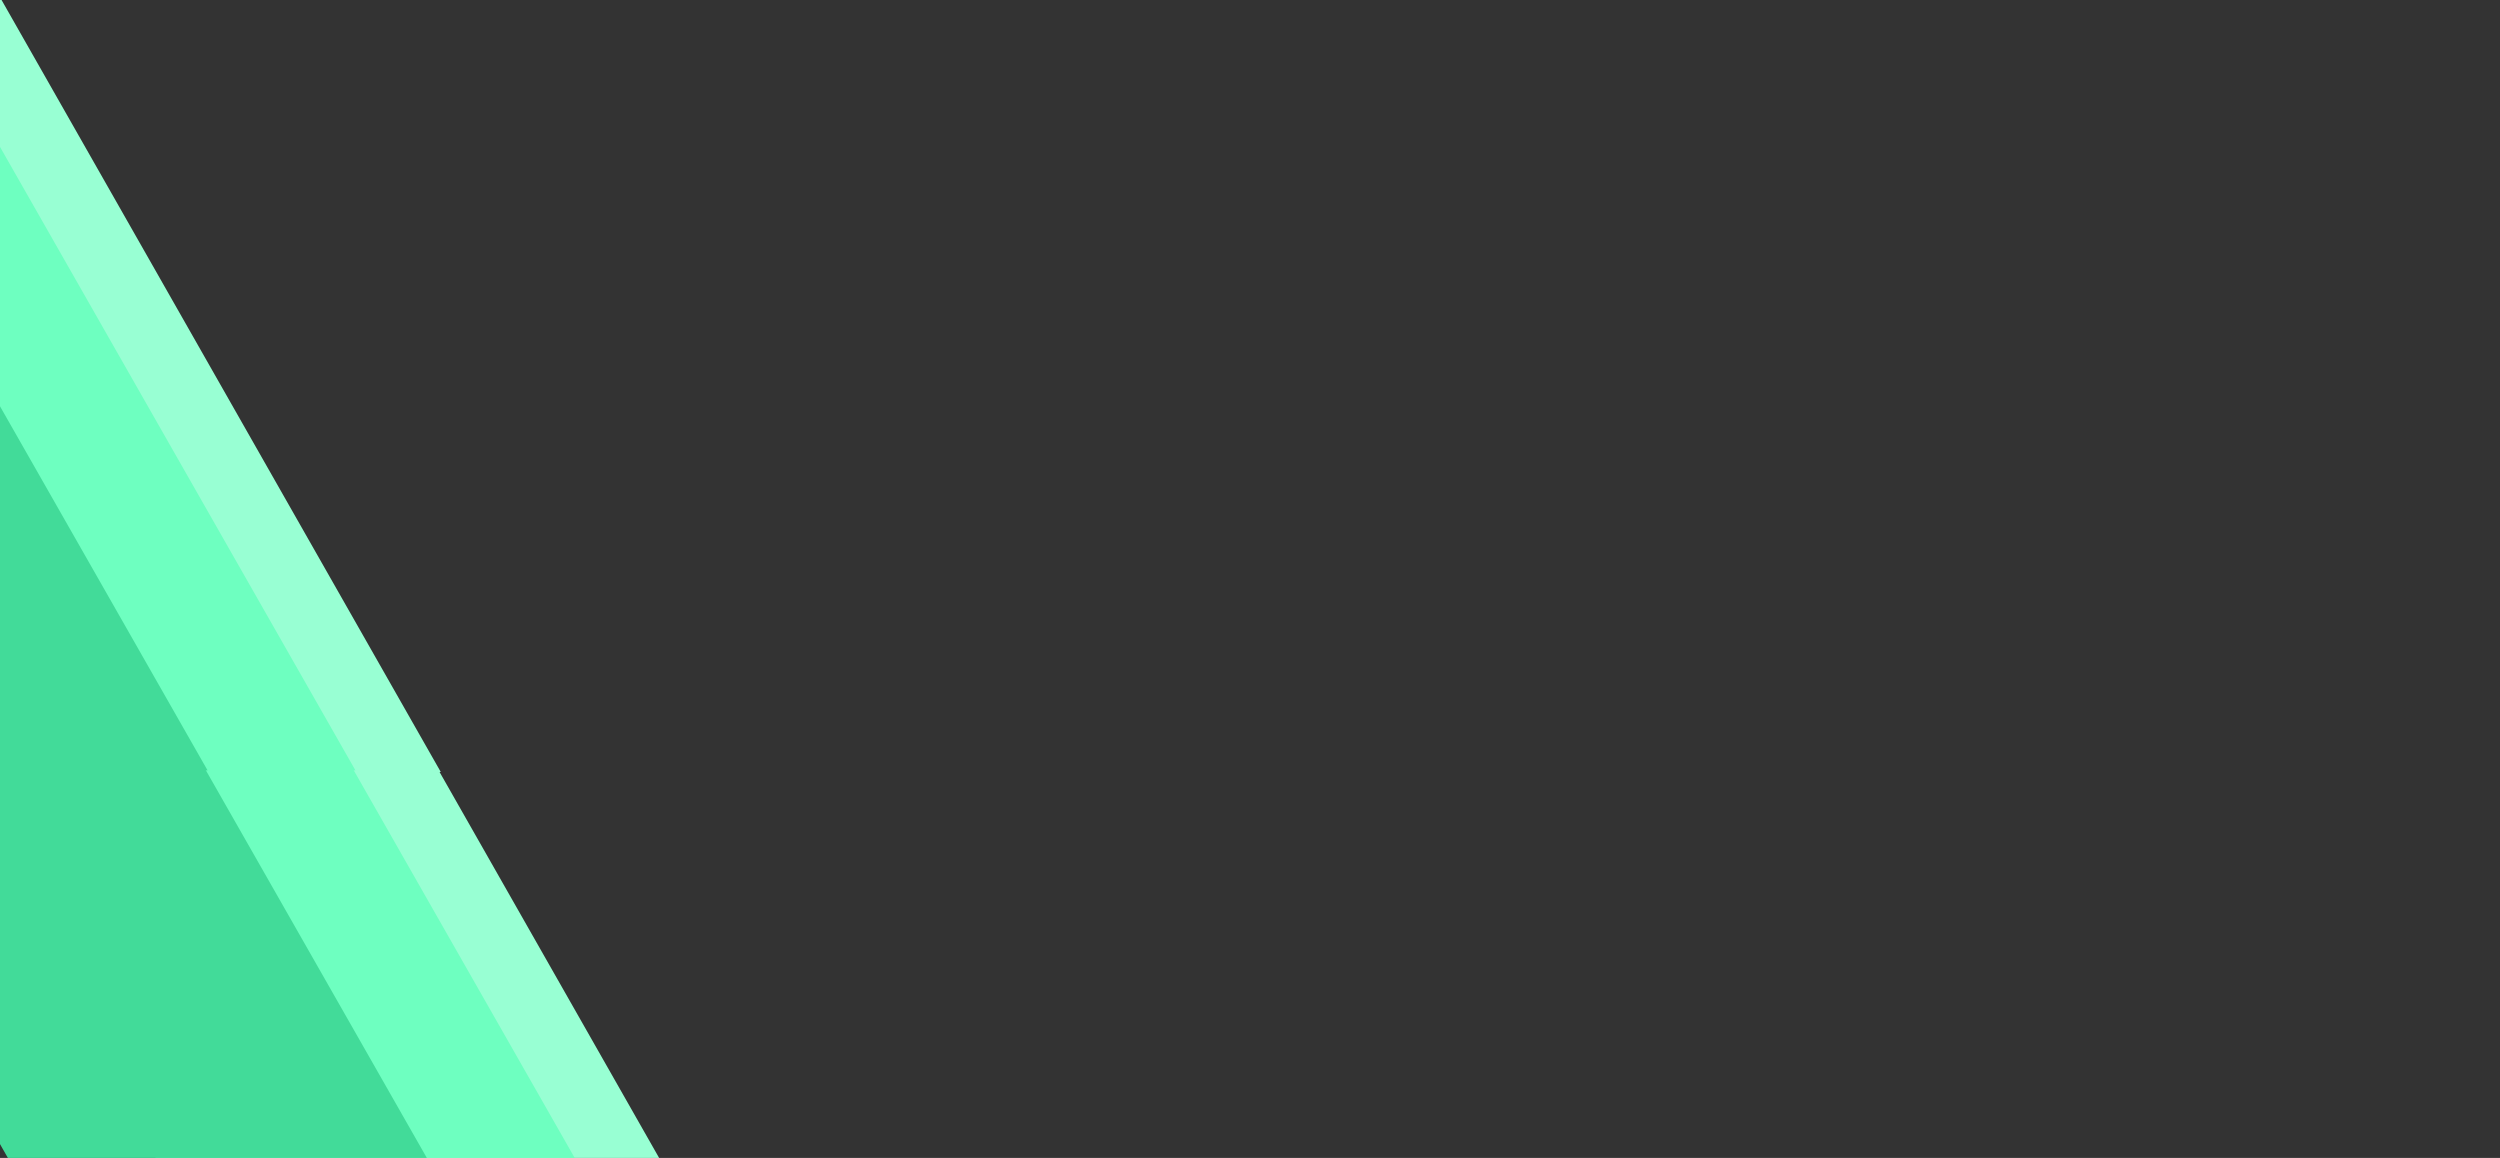
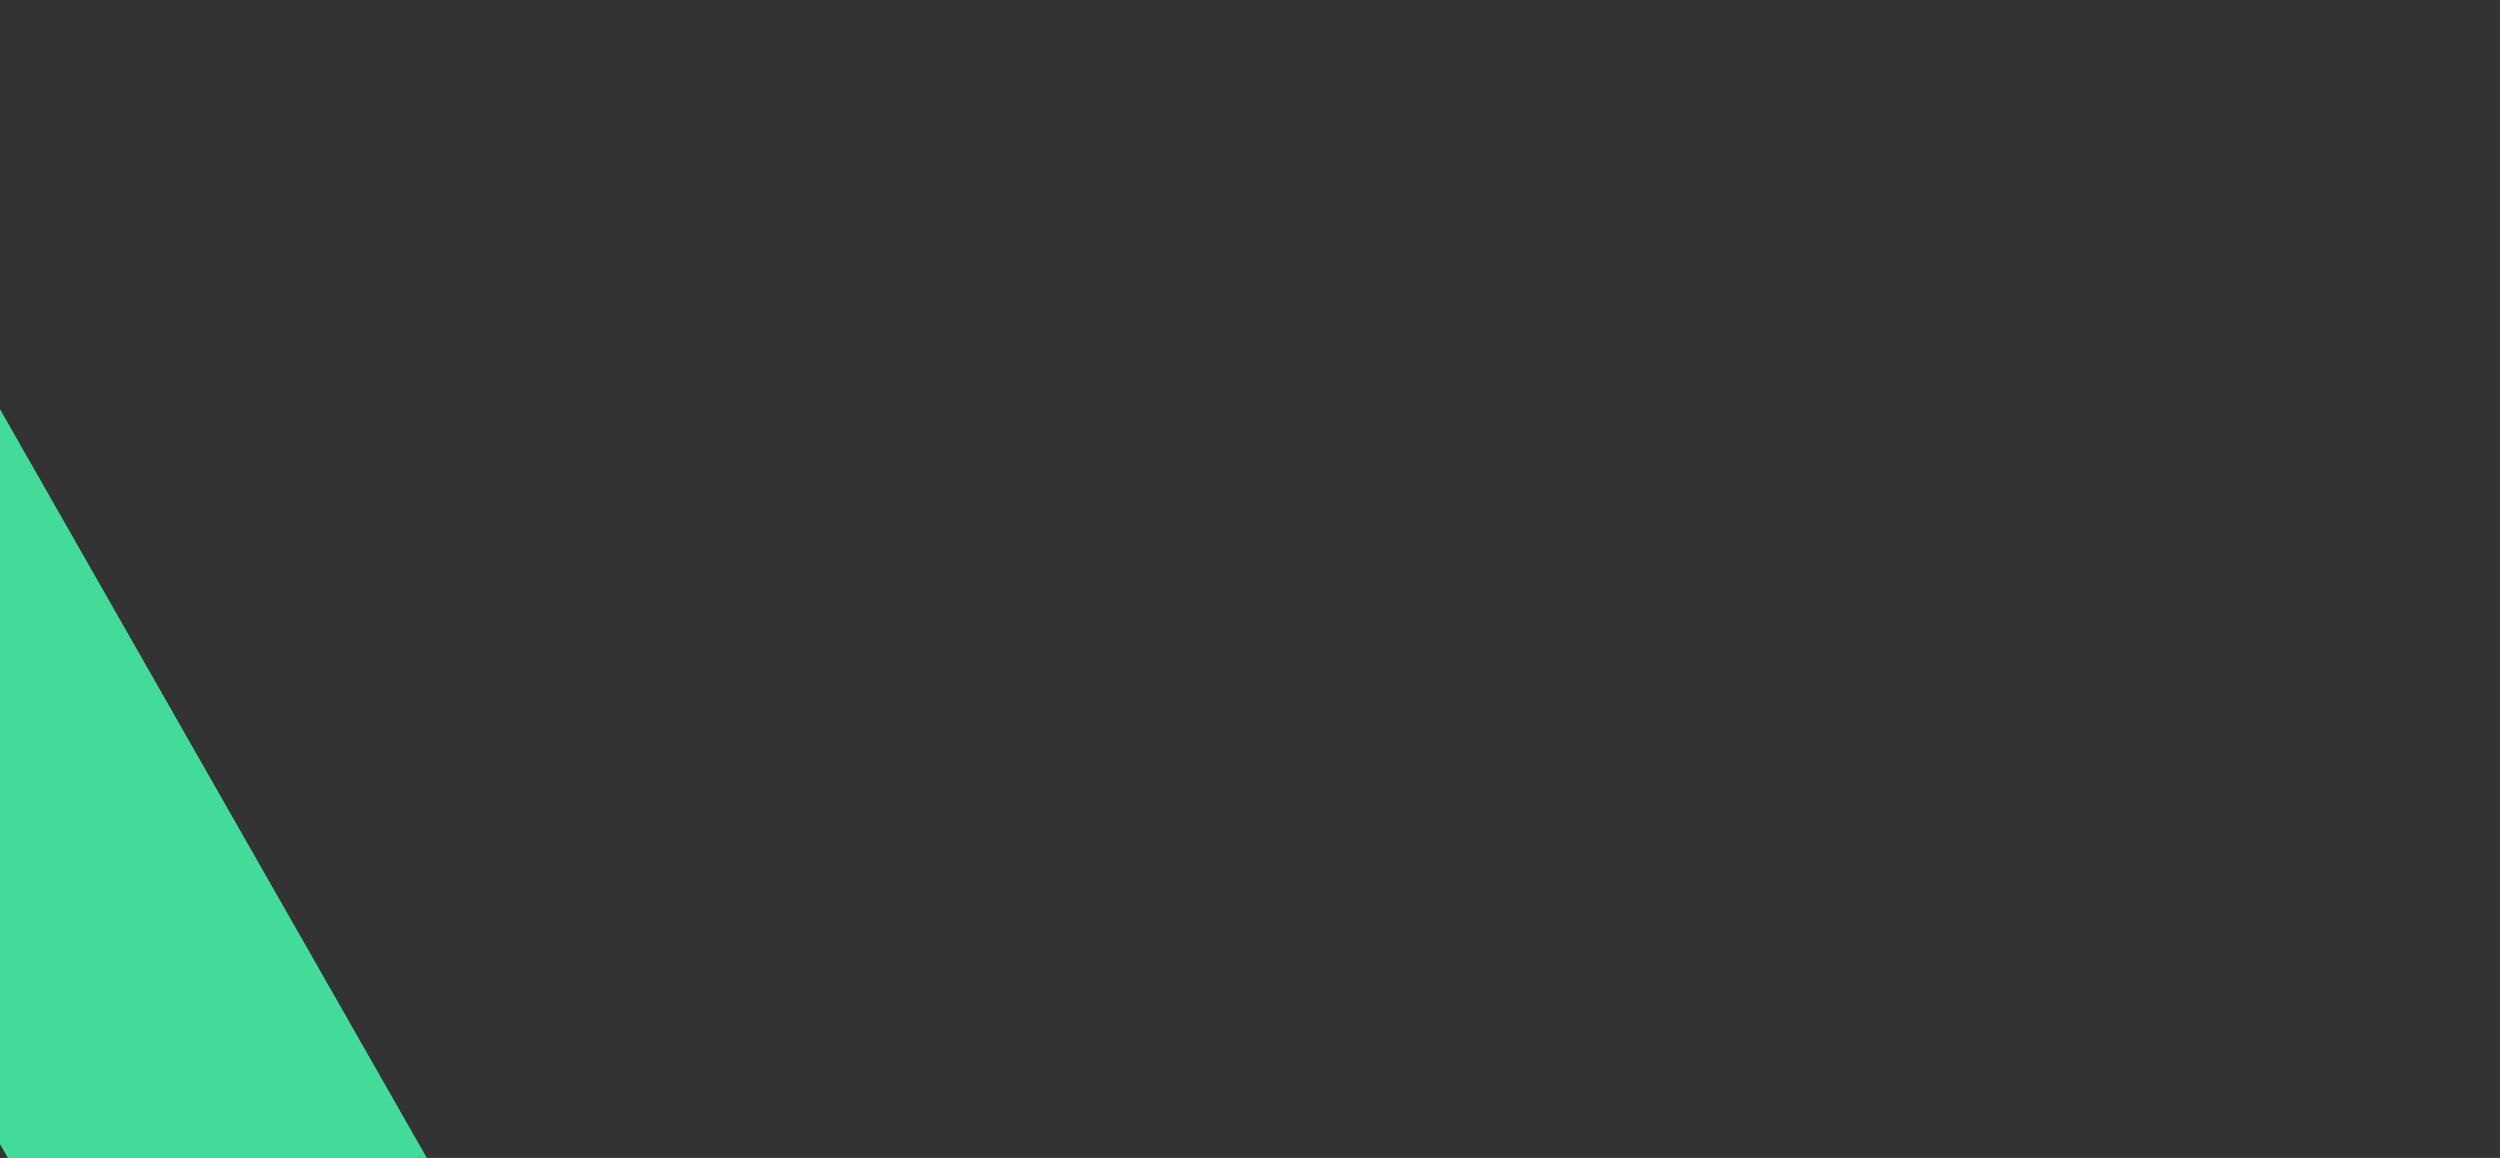
<svg xmlns="http://www.w3.org/2000/svg" version="1.1" id="Laag_1" x="0px" y="0px" viewBox="0 0 612 283.46" style="enable-background:new 0 0 612 283.46;" xml:space="preserve">
  <rect x="0" y="0" width="612" height="283.46" fill="#333333" stroke="none" />
  <style type="text/css">
	.st0{fill:#98FFD3;}
	.st1{fill:#6EFFC0;}
	.st2{fill:#42DB99;}
</style>
-   <path id="Path_15" class="st0" d="M53.74,94.31H-48.82L59.17,284.12h102.56L53.74,94.31z" />
-   <path id="Path_18" class="st0" d="M-0.09-0.83h-102.56L5.34,188.98H107.9L-0.09-0.83z" />
-   <path id="Path_16" class="st1" d="M32.86,94.31H-69.7L38.29,283.74h102.56L32.86,94.31z" />
-   <path id="Path_19" class="st1" d="M-20.97-0.83h-102.56L-15.55,188.6H87.02L-20.97-0.83z" />
  <path id="Path_17" class="st2" d="M-3.34,94.31H-105.9L2.09,283.74h102.56L-3.34,94.31z" />
-   <path id="Path_20" class="st2" d="M-57.17-0.83h-102.56L-51.74,188.6H50.82L-57.17-0.83z" />
</svg>